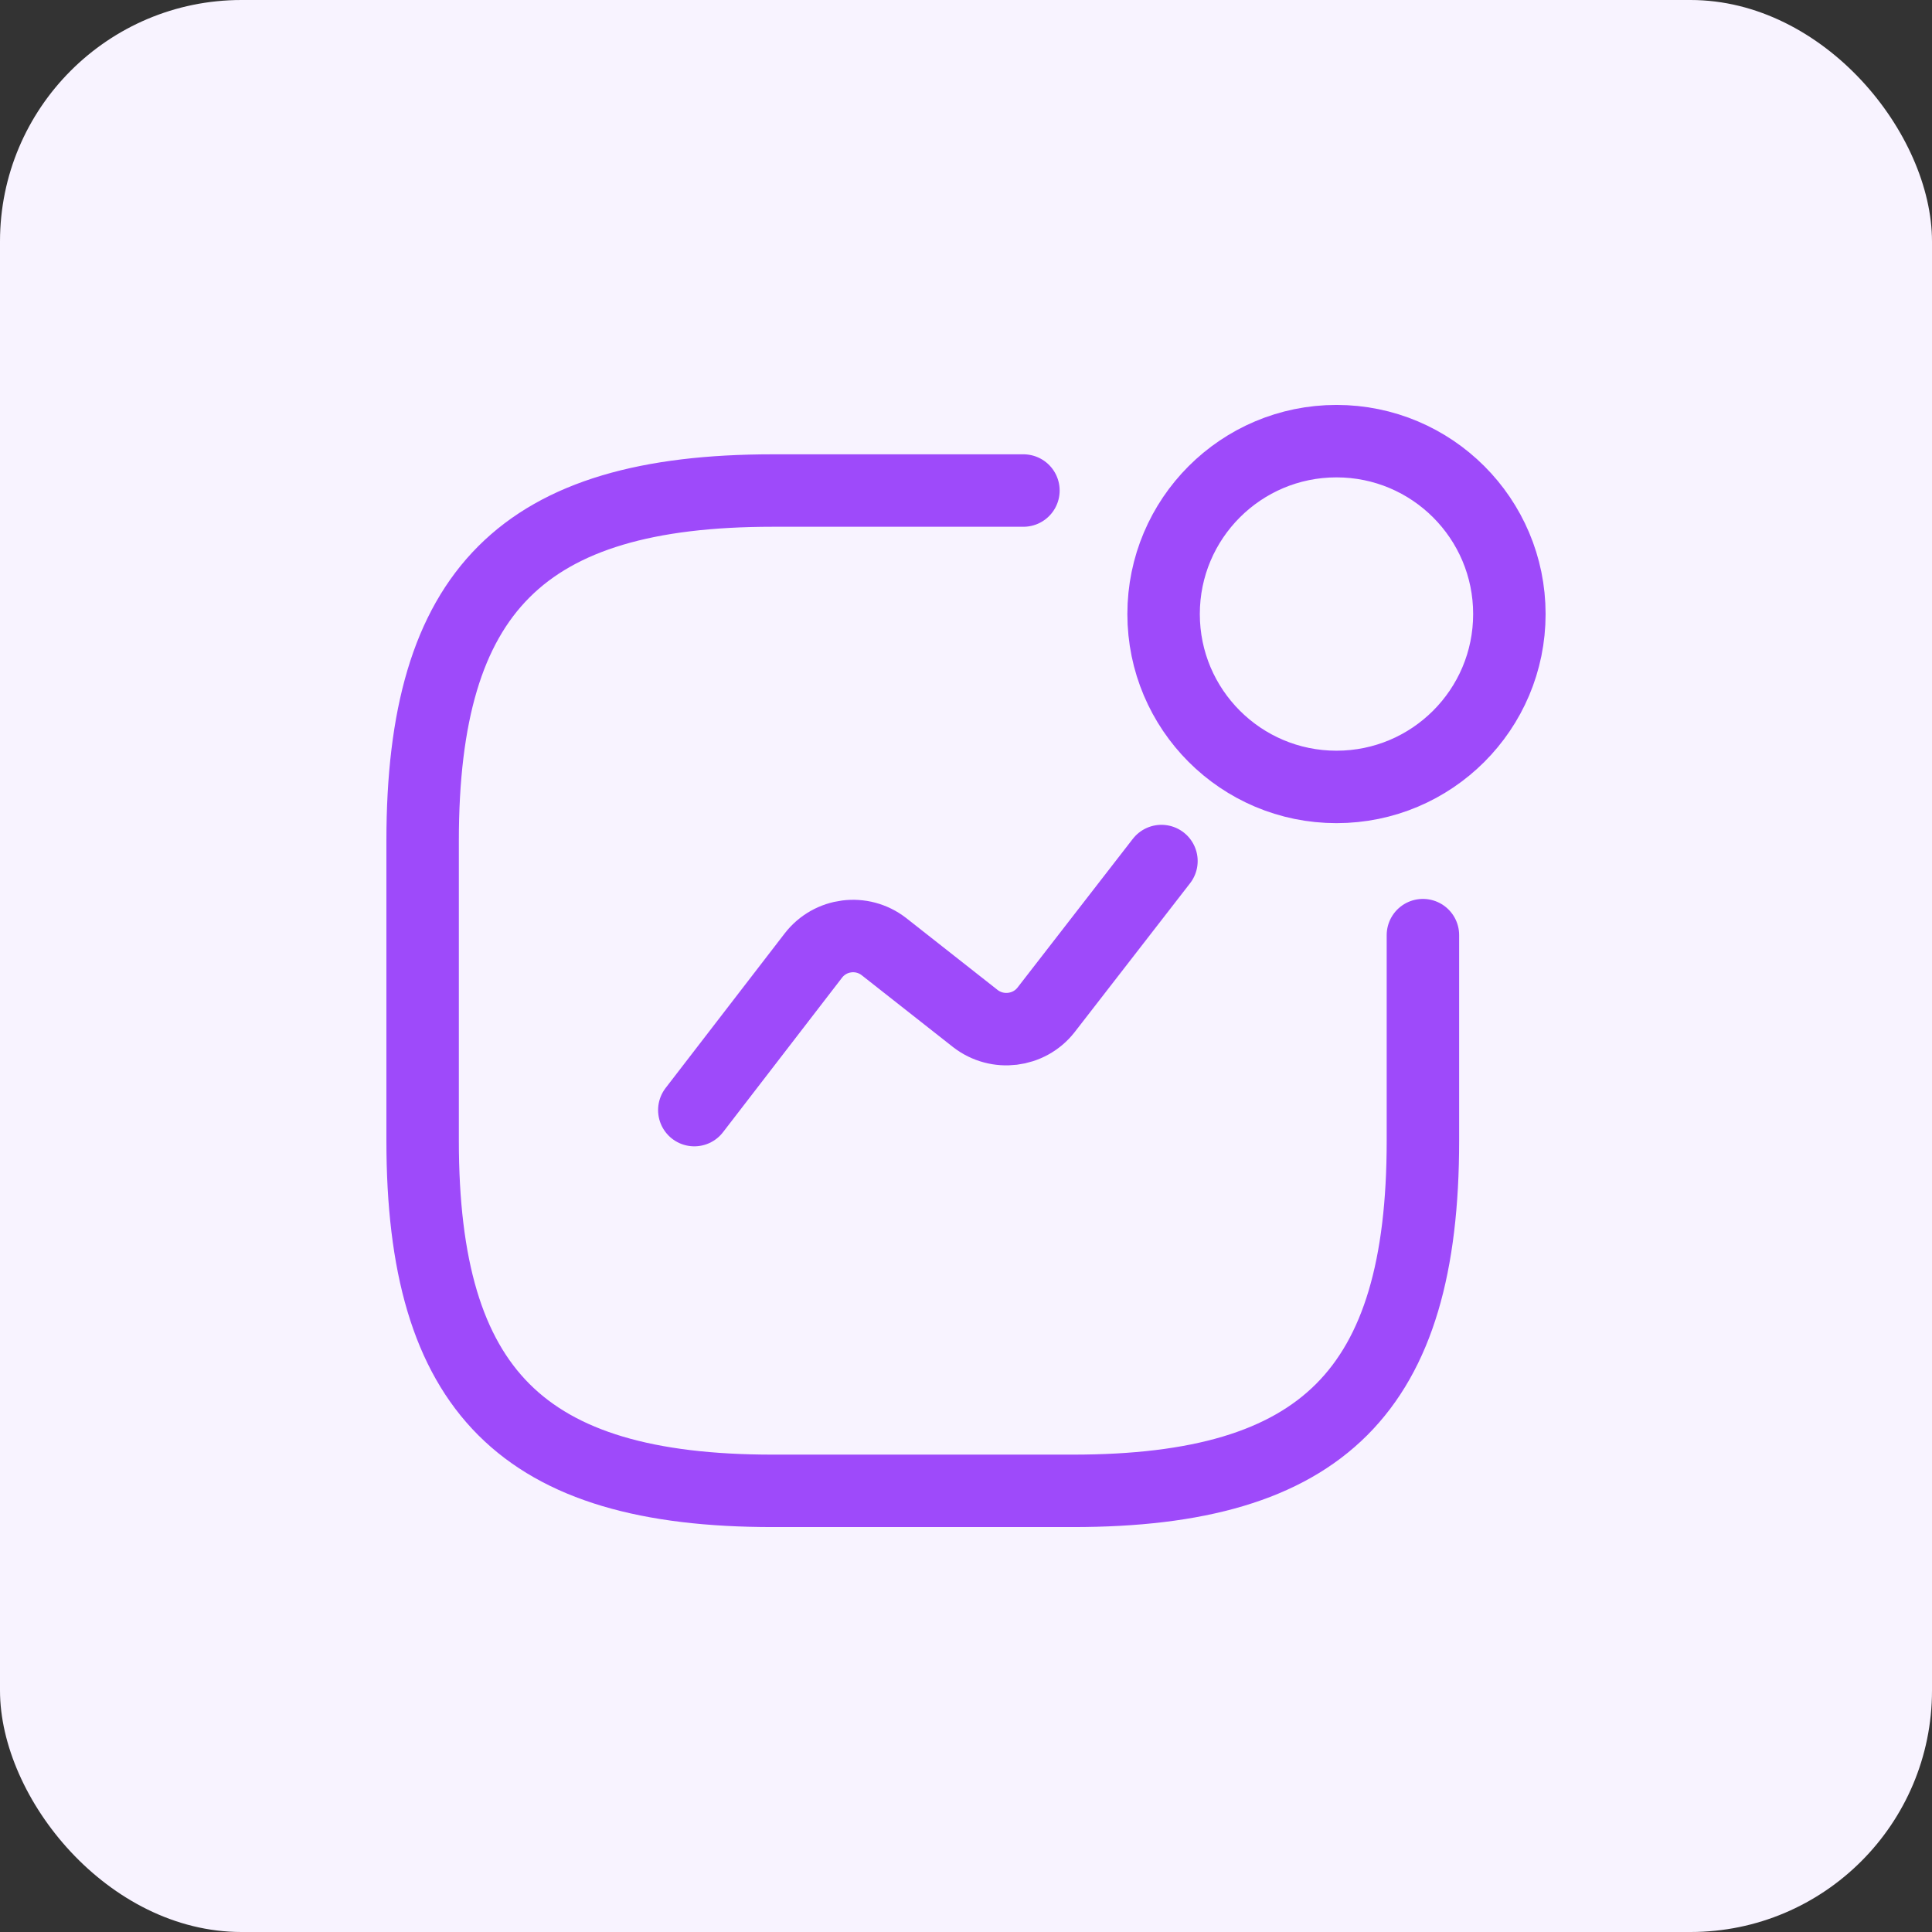
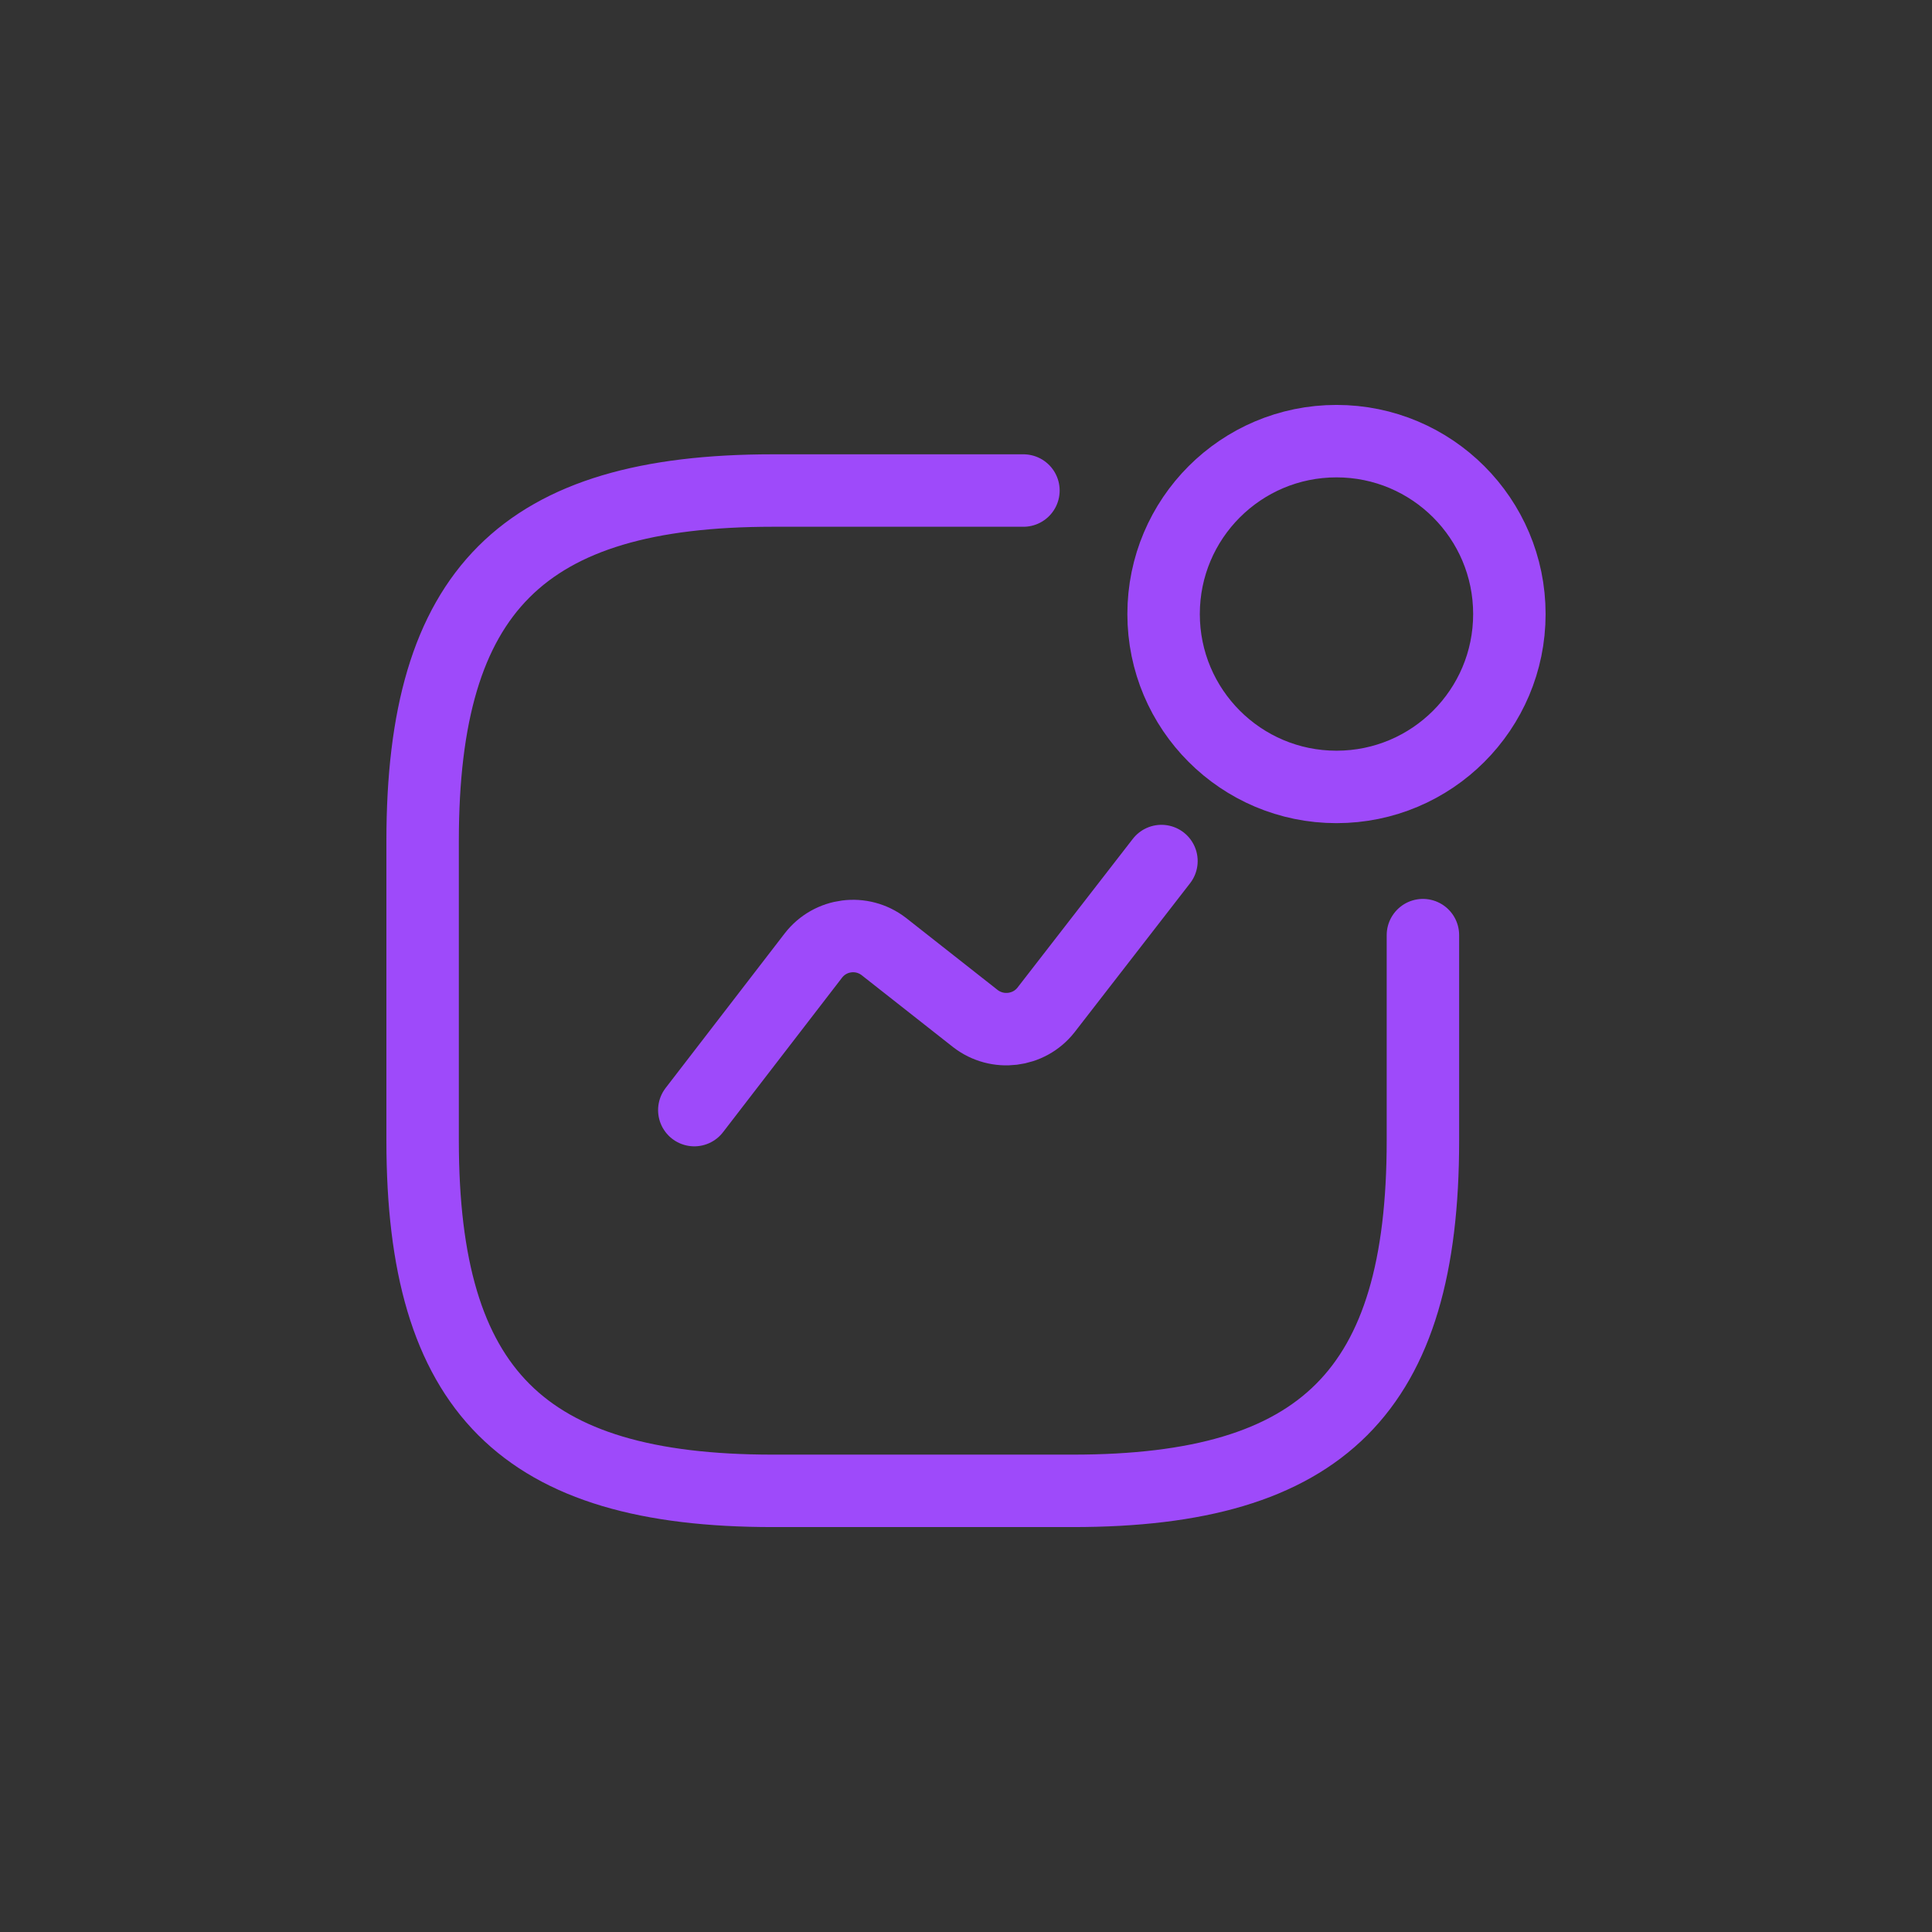
<svg xmlns="http://www.w3.org/2000/svg" width="80" height="80" viewBox="0 0 80 80" fill="none">
  <rect x="0" y="0" width="80" height="80" fill="#333333" stroke="none" />
-   <rect width="80" height="80" rx="10" fill="#F8F3FF" />
  <path d="M58.92 38.722V47.236C58.92 57.591 54.778 61.733 44.423 61.733H31.997C21.642 61.733 17.5 57.591 17.5 47.236V34.81C17.5 24.455 21.642 20.312 31.997 20.312H42.378M28.75 45.967L33.679 39.568C34.383 38.656 35.688 38.491 36.599 39.195L40.389 42.177C41.3 42.881 42.605 42.716 43.309 41.825L48.093 35.654M62.5 25.426C62.5 29.38 59.295 32.585 55.341 32.585C51.387 32.585 48.182 29.38 48.182 25.426C48.182 21.472 51.387 18.267 55.341 18.267C59.295 18.267 62.5 21.472 62.5 25.426Z" stroke="#9E4AFA" stroke-width="3" stroke-linecap="round" stroke-linejoin="round" />
</svg>